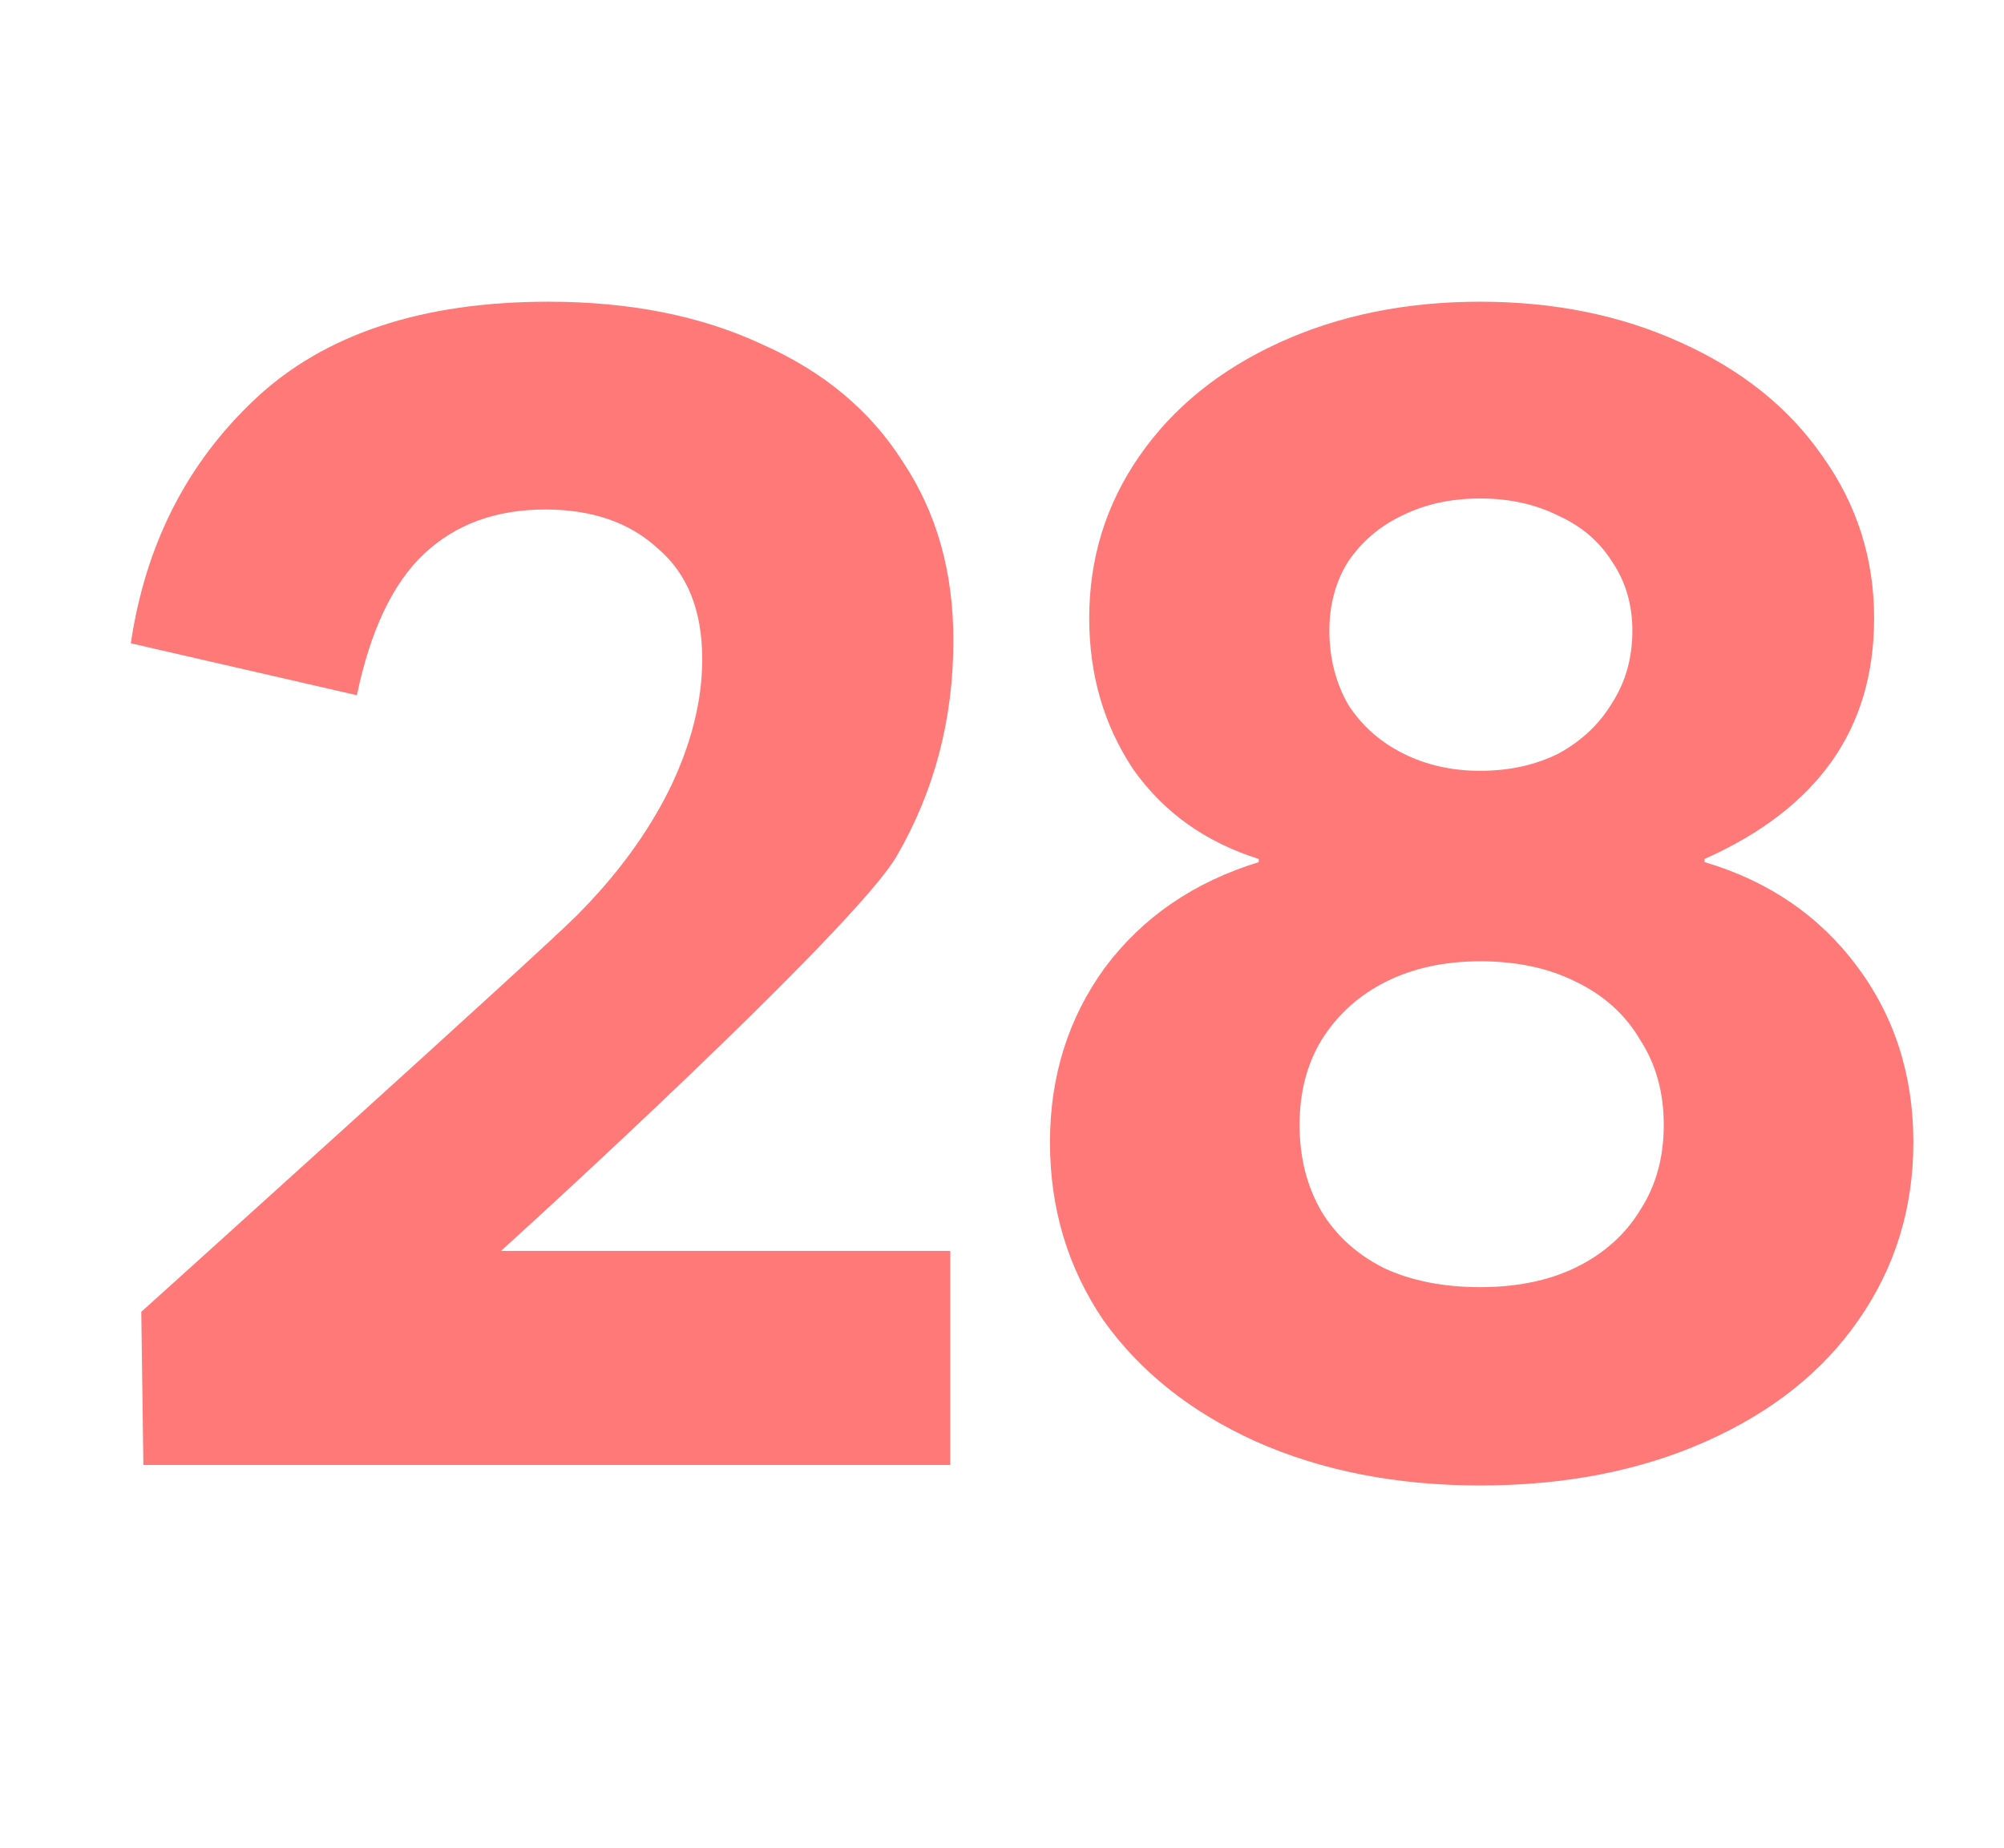
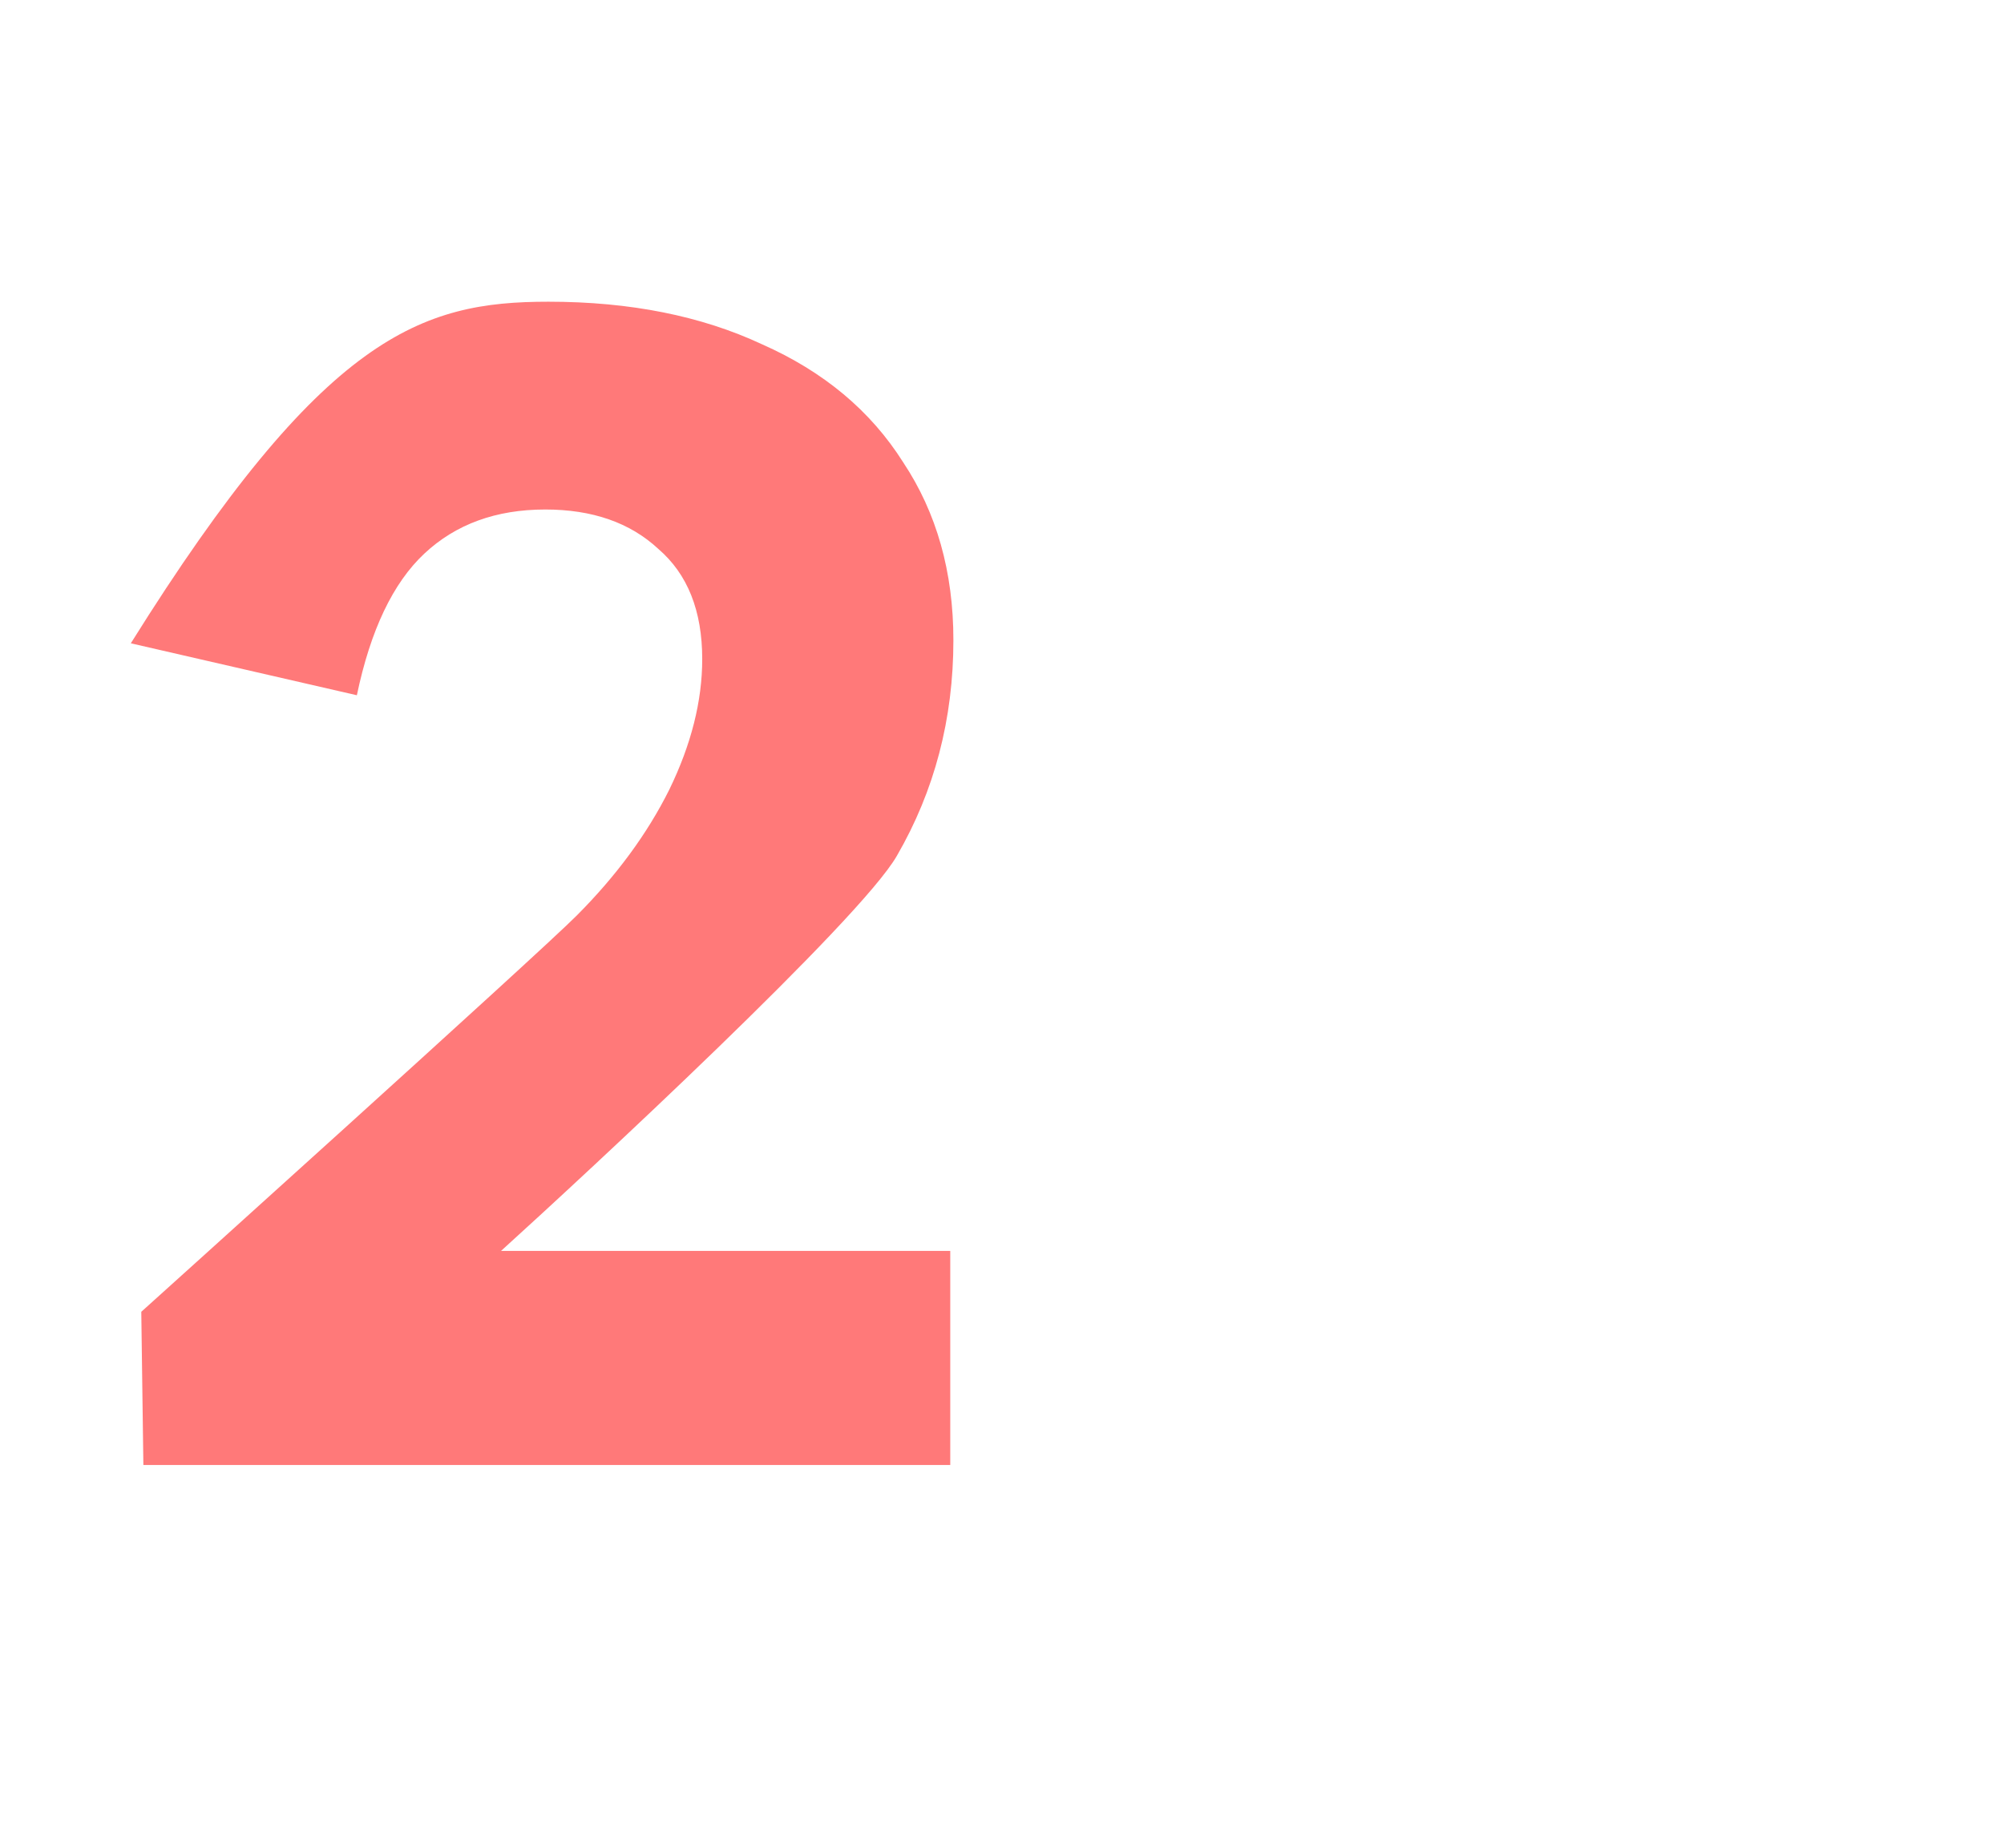
<svg xmlns="http://www.w3.org/2000/svg" width="180" height="166" viewBox="0 0 180 166" fill="none">
-   <path d="M51.794 82.264C55.366 78.681 58.139 74.91 60.113 70.95C62.087 66.896 63.074 62.983 63.074 59.212C63.074 54.874 61.758 51.574 59.126 49.312C56.588 46.954 53.204 45.776 48.974 45.776C44.556 45.776 40.937 47.096 38.117 49.736C35.297 52.376 33.276 56.619 32.054 62.464L11.75 57.797C13.066 48.934 16.779 41.627 22.889 35.876C29.093 30.03 37.882 27.107 49.256 27.107C56.588 27.107 62.98 28.38 68.432 30.926C73.978 33.377 78.208 36.913 81.122 41.533C84.13 46.059 85.634 51.386 85.634 57.514C85.634 64.586 83.942 71.044 80.558 76.89C77.268 82.641 52.804 105.317 45.002 112.389H85.352V131.623H12.878L12.69 117.857C12.69 117.857 48.222 85.847 51.794 82.264Z" fill="#FF7979" />
-   <path d="M132.943 133.461C125.423 133.461 118.702 132.141 112.78 129.501C106.952 126.861 102.393 123.231 99.103 118.611C95.907 113.897 94.309 108.57 94.309 102.63C94.309 96.69 95.954 91.457 99.244 86.931C102.628 82.406 107.234 79.247 113.062 77.456V77.173C108.268 75.664 104.508 72.977 101.782 69.112C99.15 65.151 97.834 60.626 97.834 55.534C97.834 50.16 99.338 45.304 102.346 40.967C105.354 36.63 109.537 33.236 114.895 30.784C120.253 28.333 126.269 27.107 132.943 27.107C139.617 27.107 145.633 28.333 150.991 30.784C156.443 33.236 160.673 36.63 163.681 40.967C166.783 45.304 168.334 50.16 168.334 55.534C168.334 60.532 167.065 64.822 164.527 68.404C161.989 71.987 158.182 74.91 153.106 77.173V77.456C158.84 79.153 163.399 82.264 166.783 86.79C170.167 91.316 171.859 96.596 171.859 102.63C171.859 108.57 170.214 113.897 166.924 118.611C163.728 123.231 159.169 126.861 153.247 129.501C147.325 132.141 140.557 133.461 132.943 133.461ZM132.943 115.641C136.327 115.641 139.241 115.029 141.685 113.803C144.129 112.577 146.009 110.88 147.325 108.711C148.735 106.543 149.44 103.997 149.44 101.074C149.44 98.151 148.735 95.606 147.325 93.437C146.009 91.174 144.082 89.43 141.544 88.204C139.1 86.979 136.233 86.366 132.943 86.366C129.747 86.366 126.927 86.979 124.483 88.204C122.039 89.43 120.112 91.174 118.702 93.437C117.386 95.606 116.728 98.151 116.728 101.074C116.728 103.997 117.386 106.59 118.702 108.853C120.018 111.021 121.898 112.719 124.342 113.944C126.786 115.076 129.653 115.641 132.943 115.641ZM132.943 69.253C135.575 69.253 137.925 68.734 139.993 67.697C142.061 66.566 143.659 65.057 144.787 63.172C146.009 61.286 146.62 59.117 146.62 56.666C146.62 54.309 146.009 52.234 144.787 50.443C143.659 48.651 142.061 47.284 139.993 46.342C137.925 45.304 135.575 44.786 132.943 44.786C130.311 44.786 127.961 45.304 125.893 46.342C123.919 47.284 122.321 48.651 121.099 50.443C119.971 52.234 119.407 54.309 119.407 56.666C119.407 59.117 119.971 61.333 121.099 63.313C122.321 65.199 123.966 66.66 126.034 67.697C128.102 68.734 130.405 69.253 132.943 69.253Z" fill="#FF7979" />
+   <path d="M51.794 82.264C55.366 78.681 58.139 74.91 60.113 70.95C62.087 66.896 63.074 62.983 63.074 59.212C63.074 54.874 61.758 51.574 59.126 49.312C56.588 46.954 53.204 45.776 48.974 45.776C44.556 45.776 40.937 47.096 38.117 49.736C35.297 52.376 33.276 56.619 32.054 62.464L11.75 57.797C29.093 30.03 37.882 27.107 49.256 27.107C56.588 27.107 62.98 28.38 68.432 30.926C73.978 33.377 78.208 36.913 81.122 41.533C84.13 46.059 85.634 51.386 85.634 57.514C85.634 64.586 83.942 71.044 80.558 76.89C77.268 82.641 52.804 105.317 45.002 112.389H85.352V131.623H12.878L12.69 117.857C12.69 117.857 48.222 85.847 51.794 82.264Z" fill="#FF7979" />
</svg>